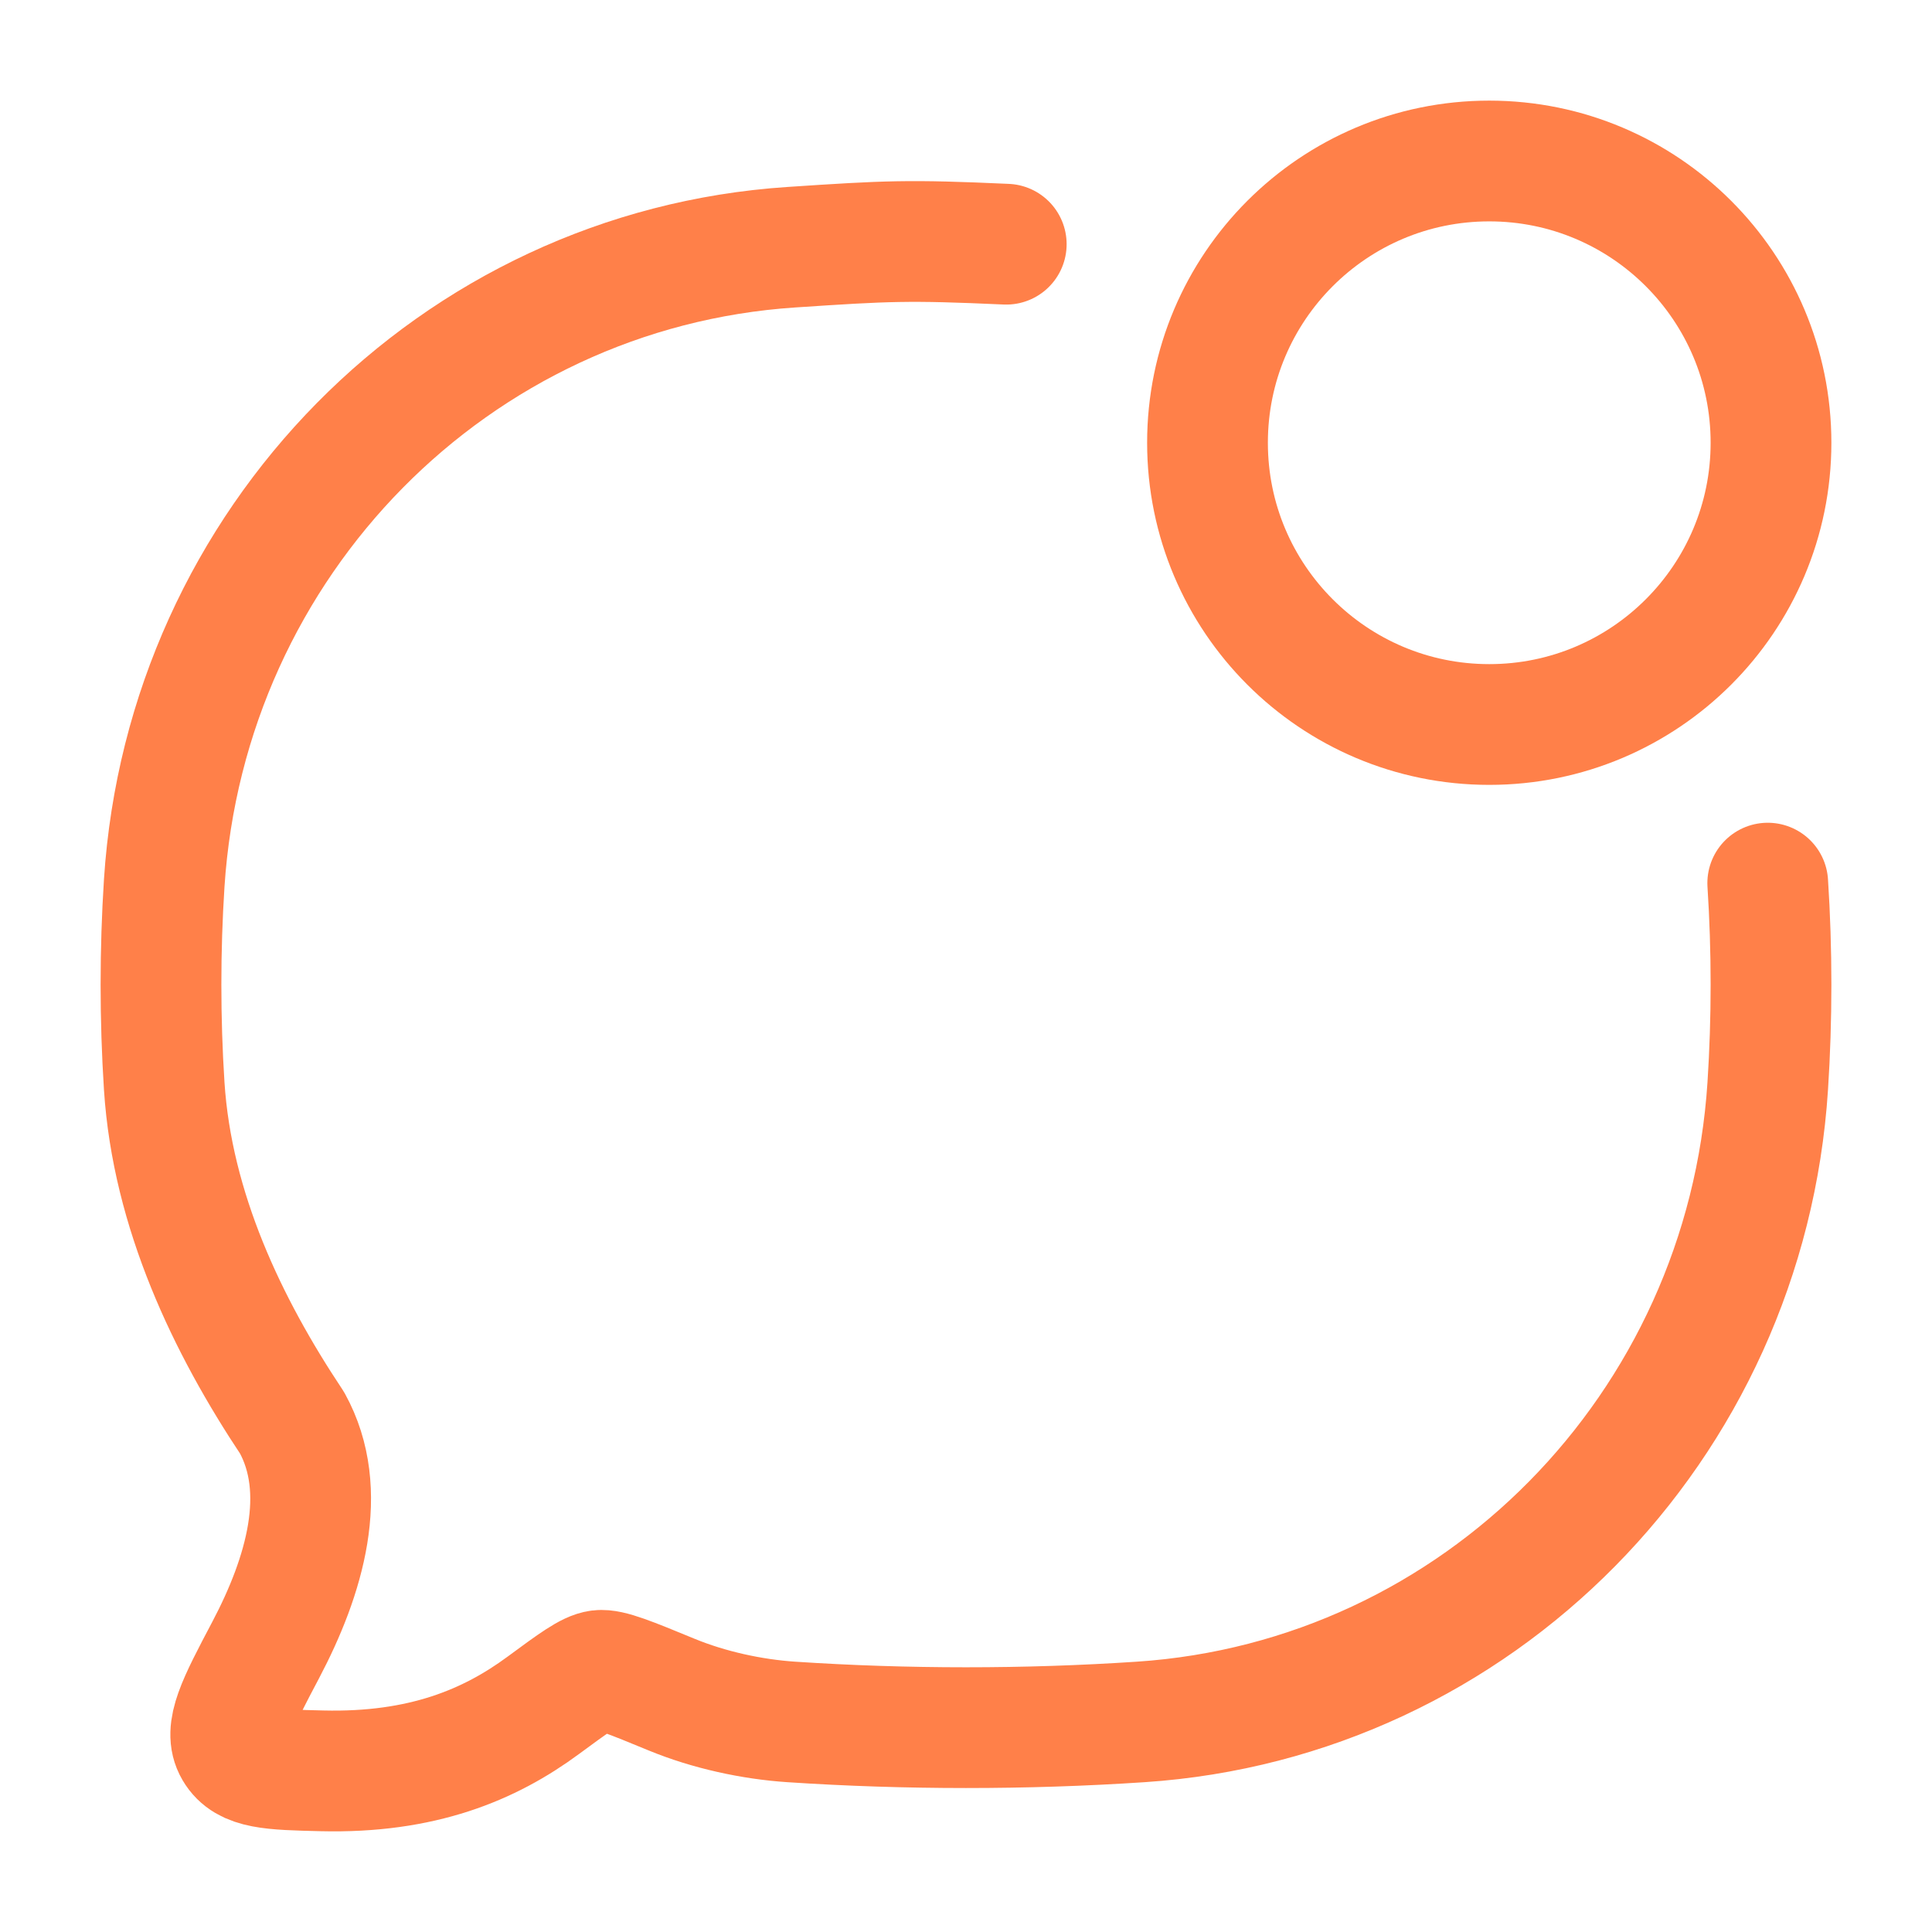
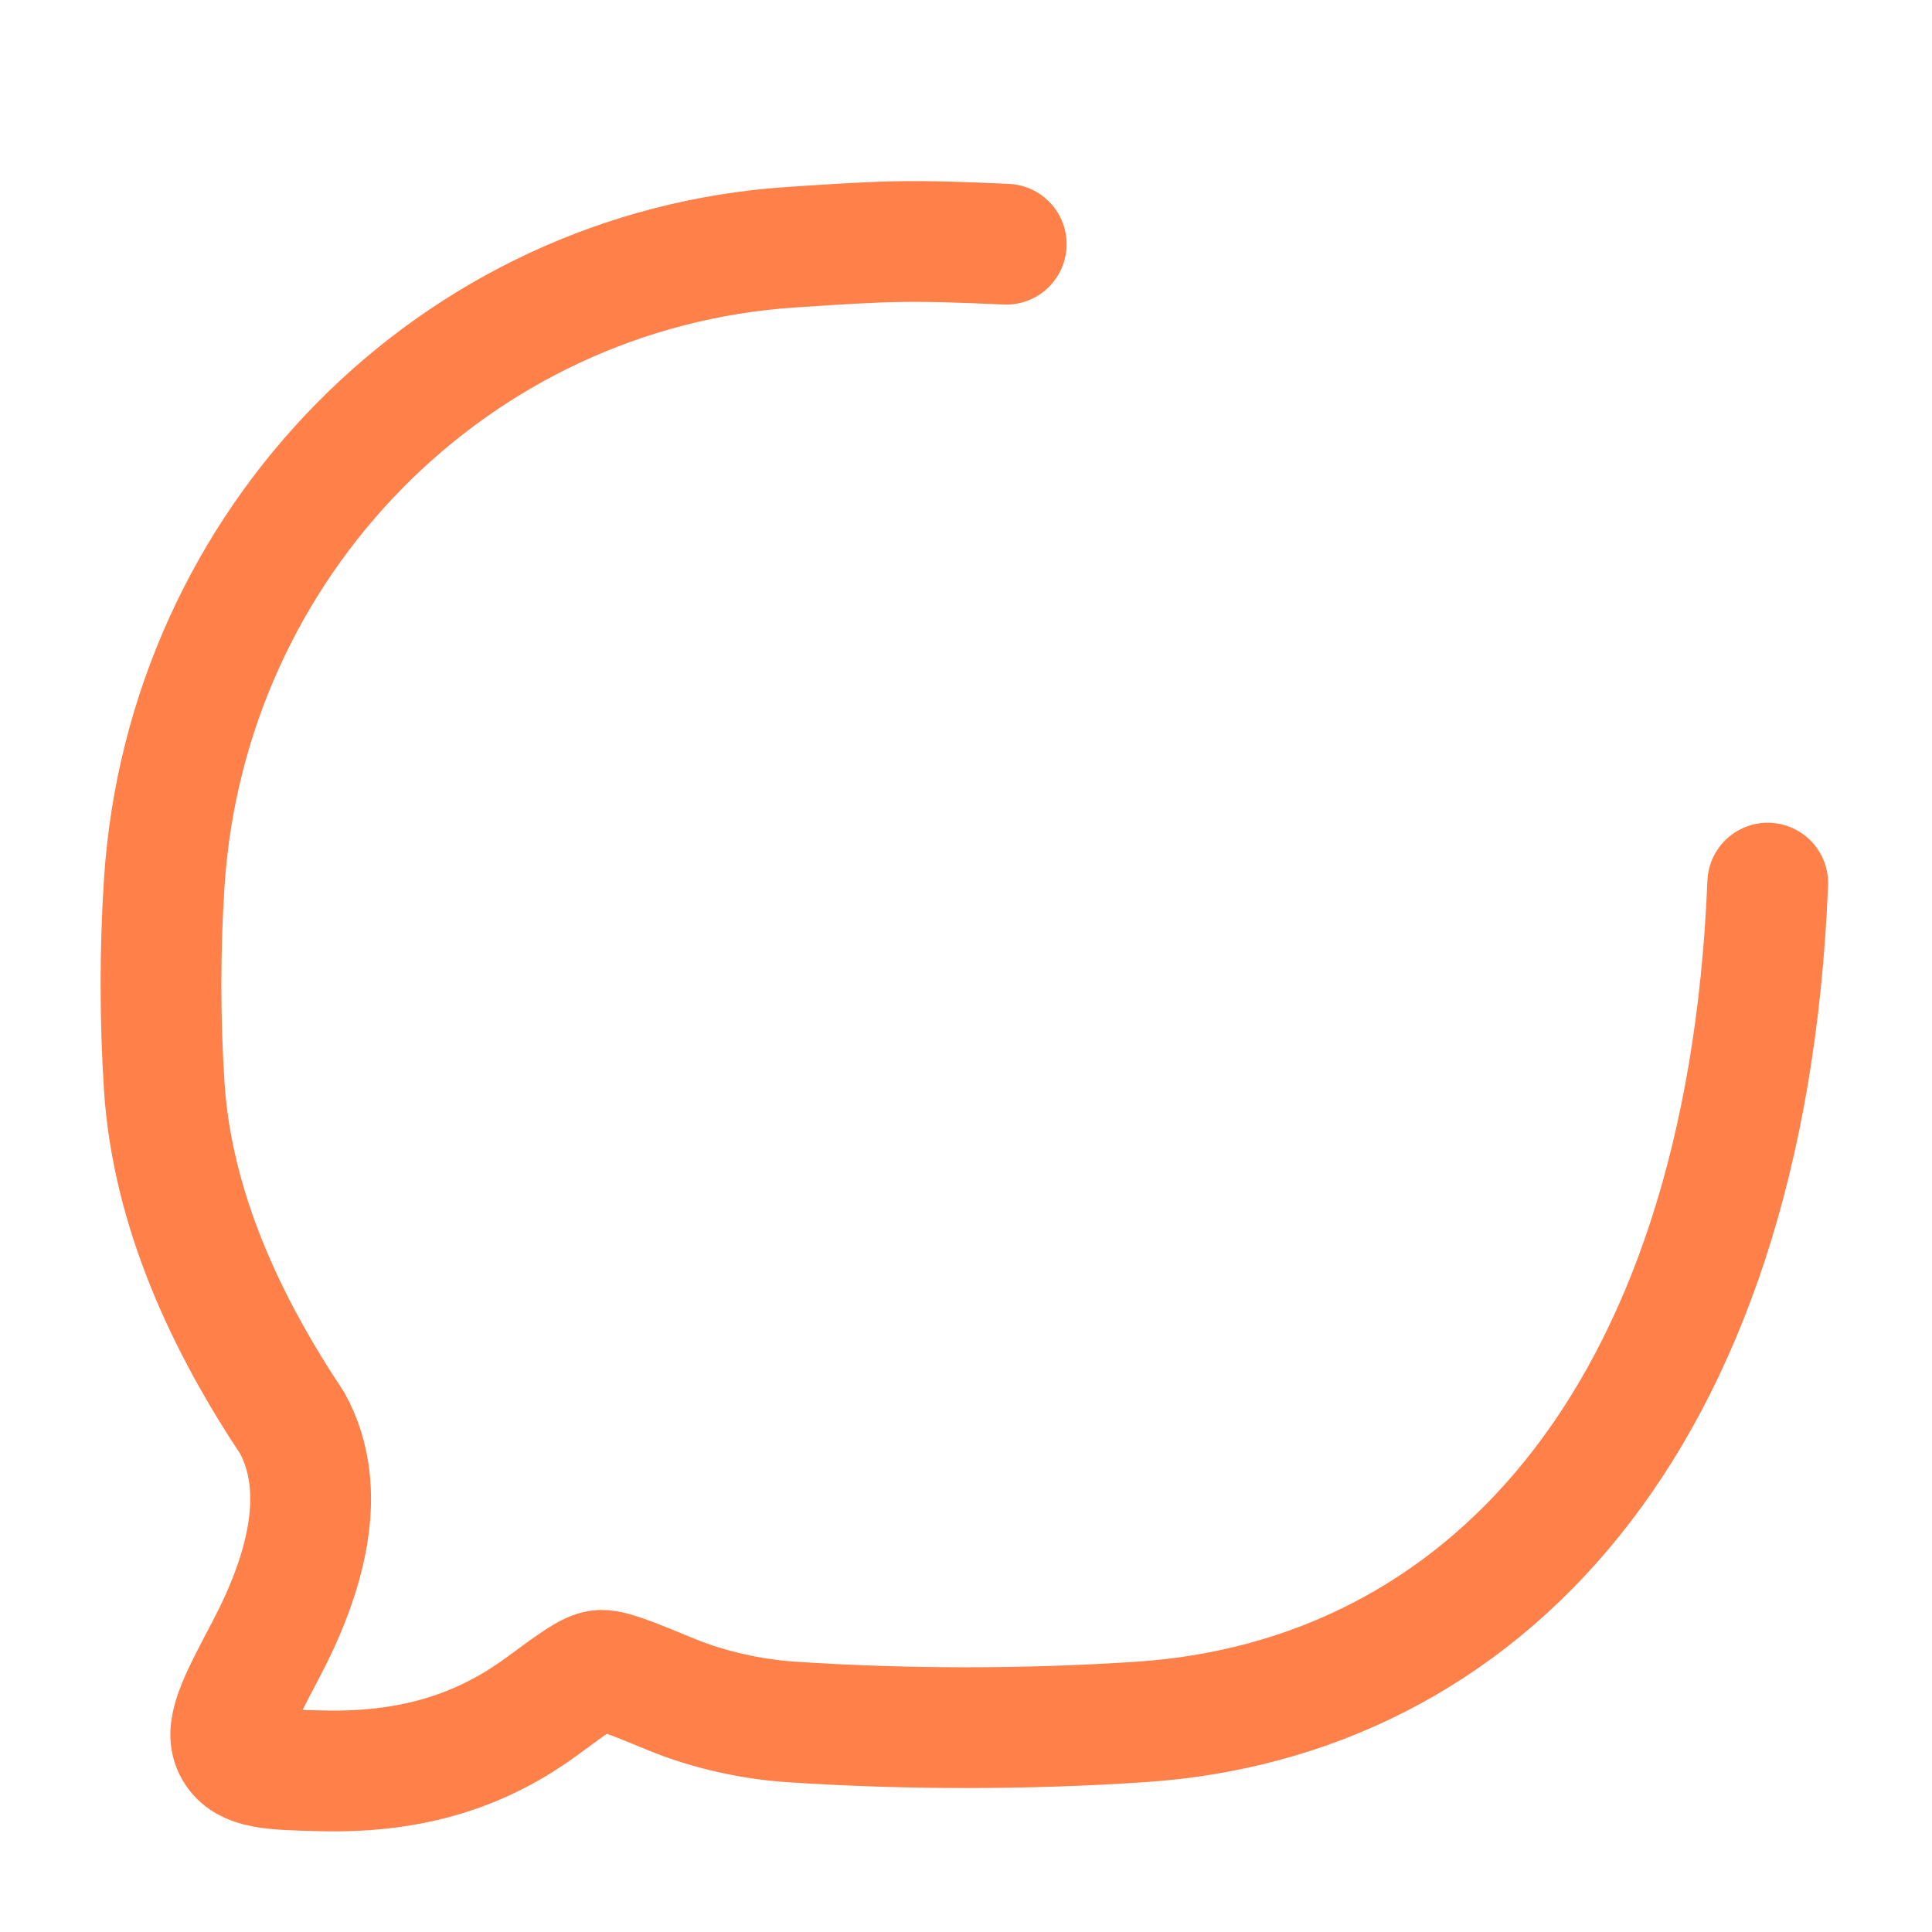
<svg xmlns="http://www.w3.org/2000/svg" width="48" height="48" viewBox="0 0 48 48" fill="none">
-   <path d="M43.919 21.941C44.027 23.602 44.027 25.321 43.919 26.982C43.371 35.467 36.707 42.225 28.341 42.781C25.487 42.971 22.507 42.97 19.659 42.781C18.678 42.716 17.609 42.482 16.688 42.103C15.664 41.681 15.151 41.47 14.891 41.502C14.63 41.534 14.253 41.812 13.497 42.369C12.165 43.352 10.487 44.057 7.999 43.996C6.741 43.966 6.111 43.95 5.83 43.47C5.548 42.99 5.899 42.325 6.6 40.996C7.573 39.152 8.19 37.041 7.256 35.349C5.647 32.933 4.28 30.072 4.08 26.982C3.973 25.321 3.973 23.602 4.08 21.941C4.629 13.457 11.293 6.698 19.659 6.142C22.064 5.982 22.562 5.957 25 6.067" stroke="#FF8049" stroke-width="3" stroke-linecap="round" stroke-linejoin="round" />
-   <path d="M44 11C44 14.866 40.866 18 37 18C33.134 18 30 14.866 30 11C30 7.134 33.134 4 37 4C40.866 4 44 7.134 44 11Z" stroke="#FF8049" stroke-width="3" />
+   <path d="M43.919 21.941C43.371 35.467 36.707 42.225 28.341 42.781C25.487 42.971 22.507 42.97 19.659 42.781C18.678 42.716 17.609 42.482 16.688 42.103C15.664 41.681 15.151 41.47 14.891 41.502C14.63 41.534 14.253 41.812 13.497 42.369C12.165 43.352 10.487 44.057 7.999 43.996C6.741 43.966 6.111 43.95 5.83 43.47C5.548 42.99 5.899 42.325 6.6 40.996C7.573 39.152 8.19 37.041 7.256 35.349C5.647 32.933 4.28 30.072 4.08 26.982C3.973 25.321 3.973 23.602 4.08 21.941C4.629 13.457 11.293 6.698 19.659 6.142C22.064 5.982 22.562 5.957 25 6.067" stroke="#FF8049" stroke-width="3" stroke-linecap="round" stroke-linejoin="round" />
</svg>